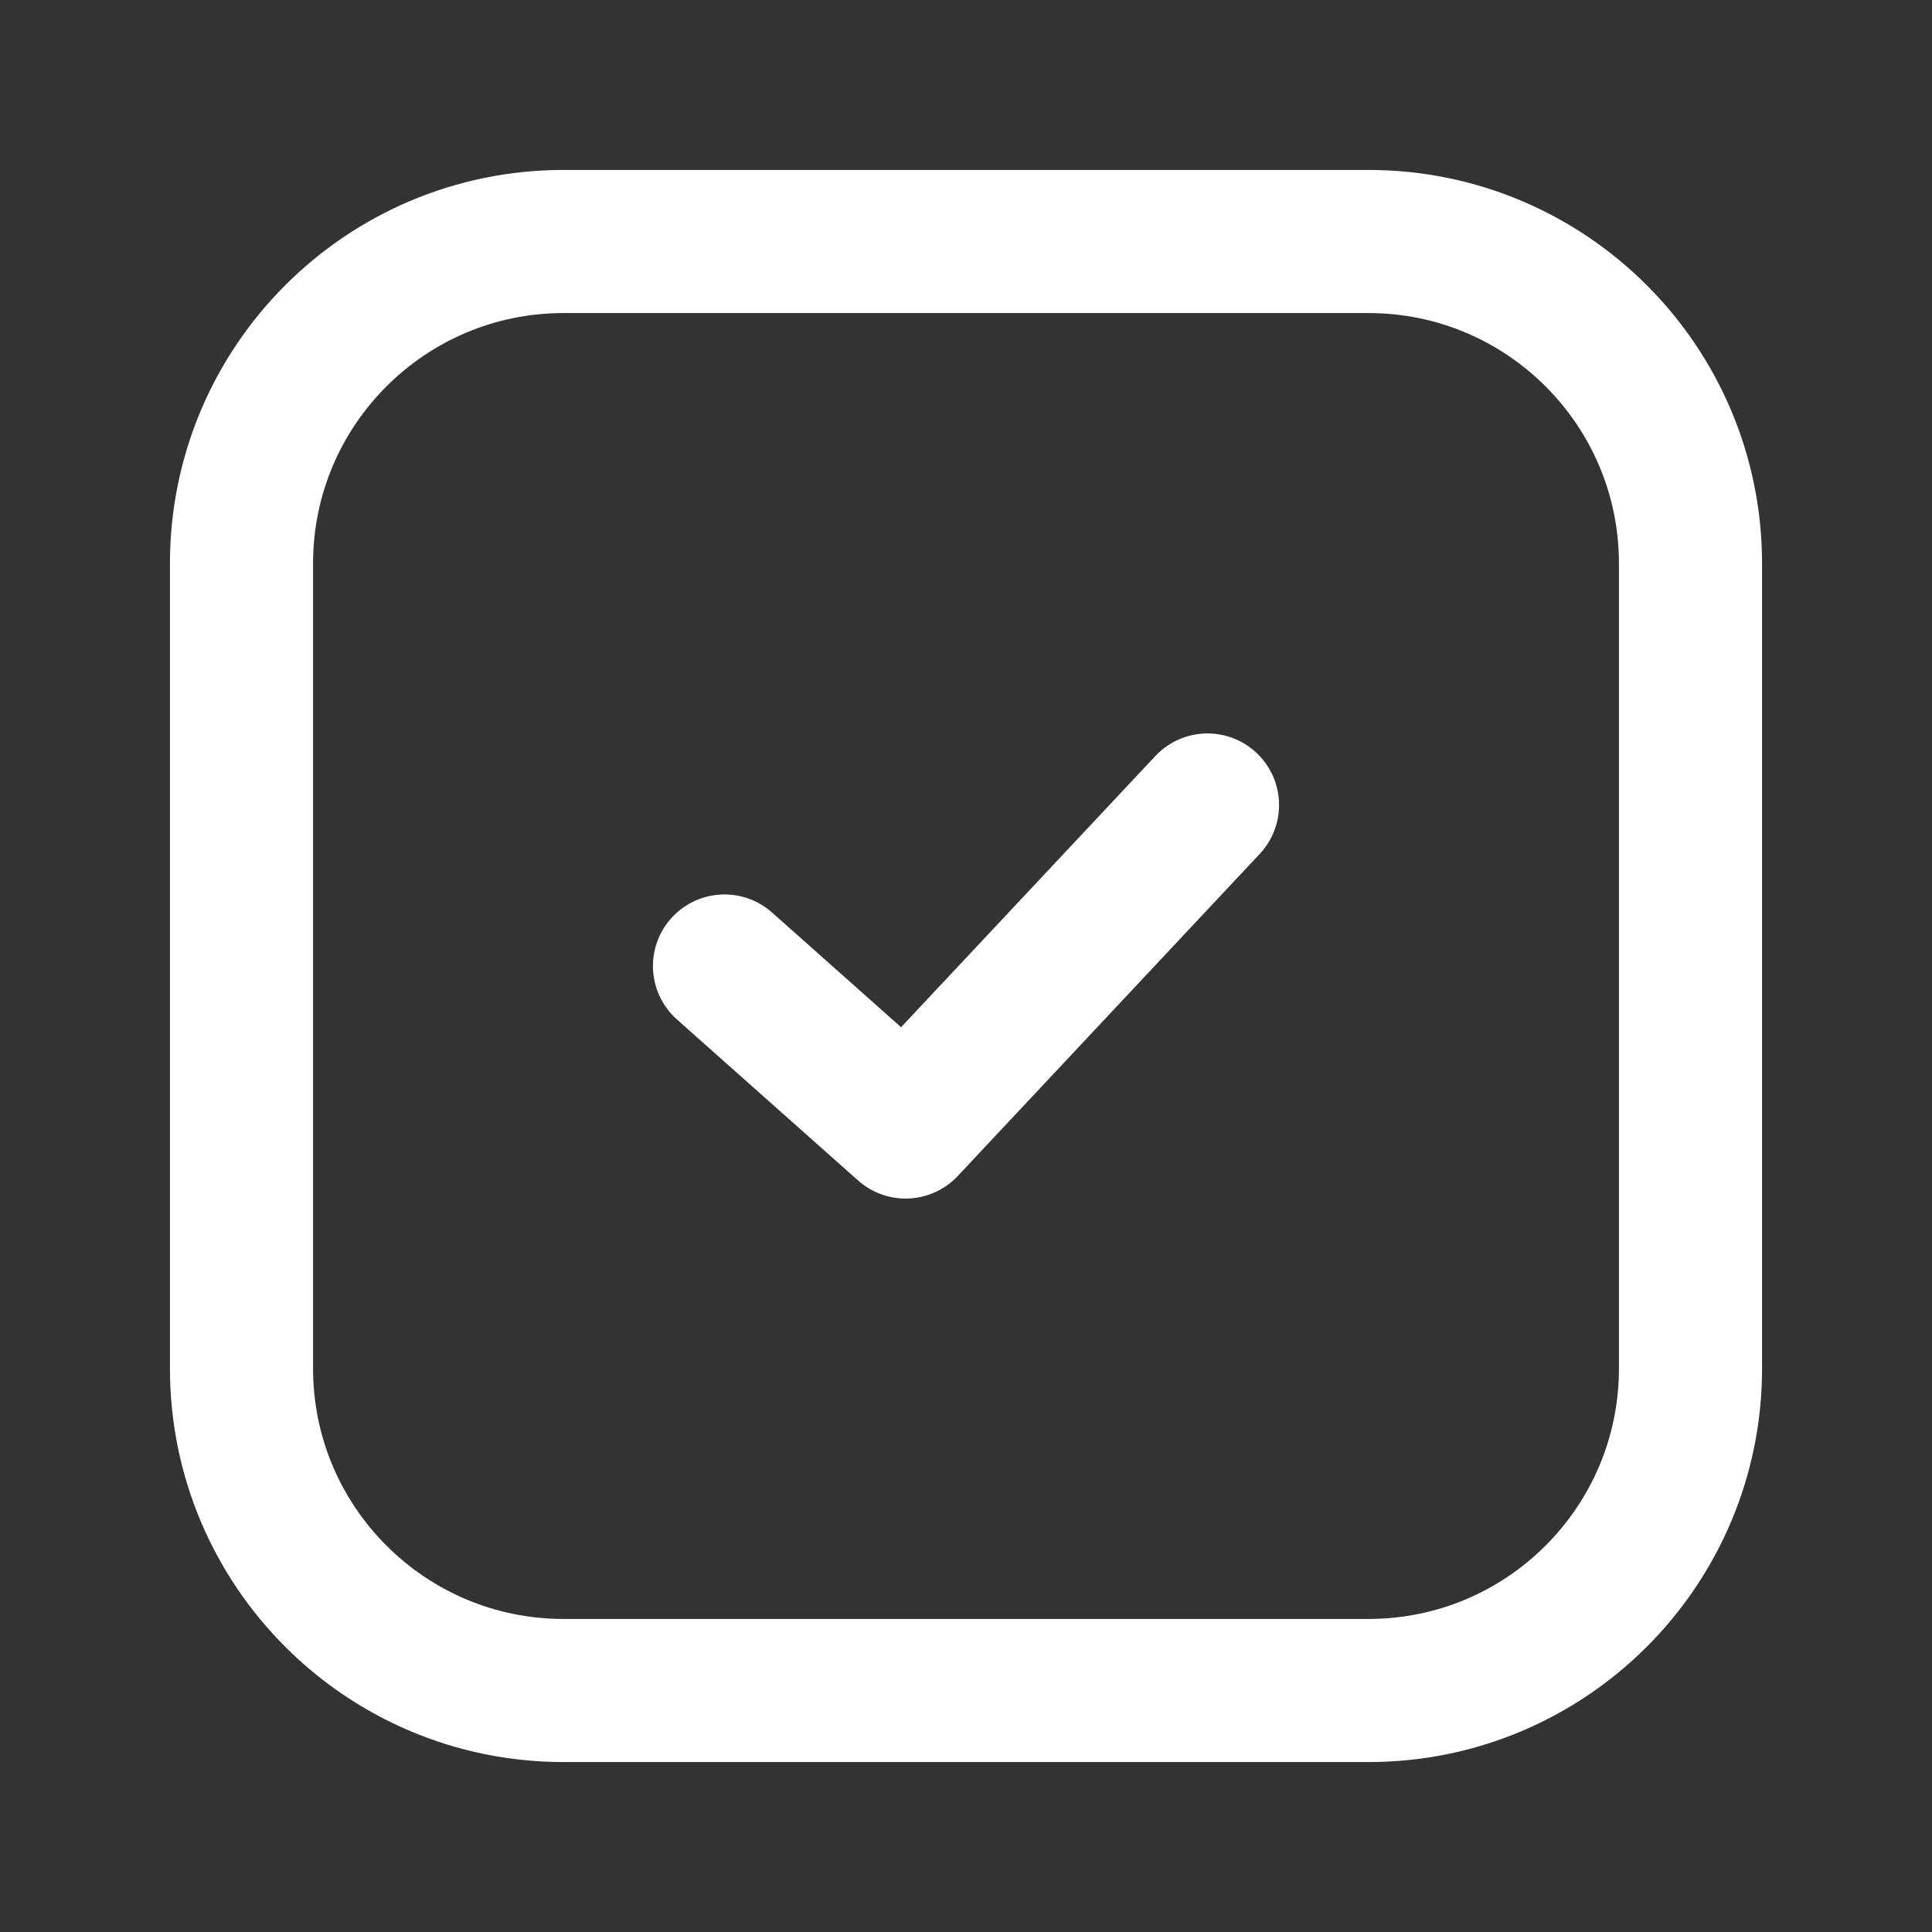
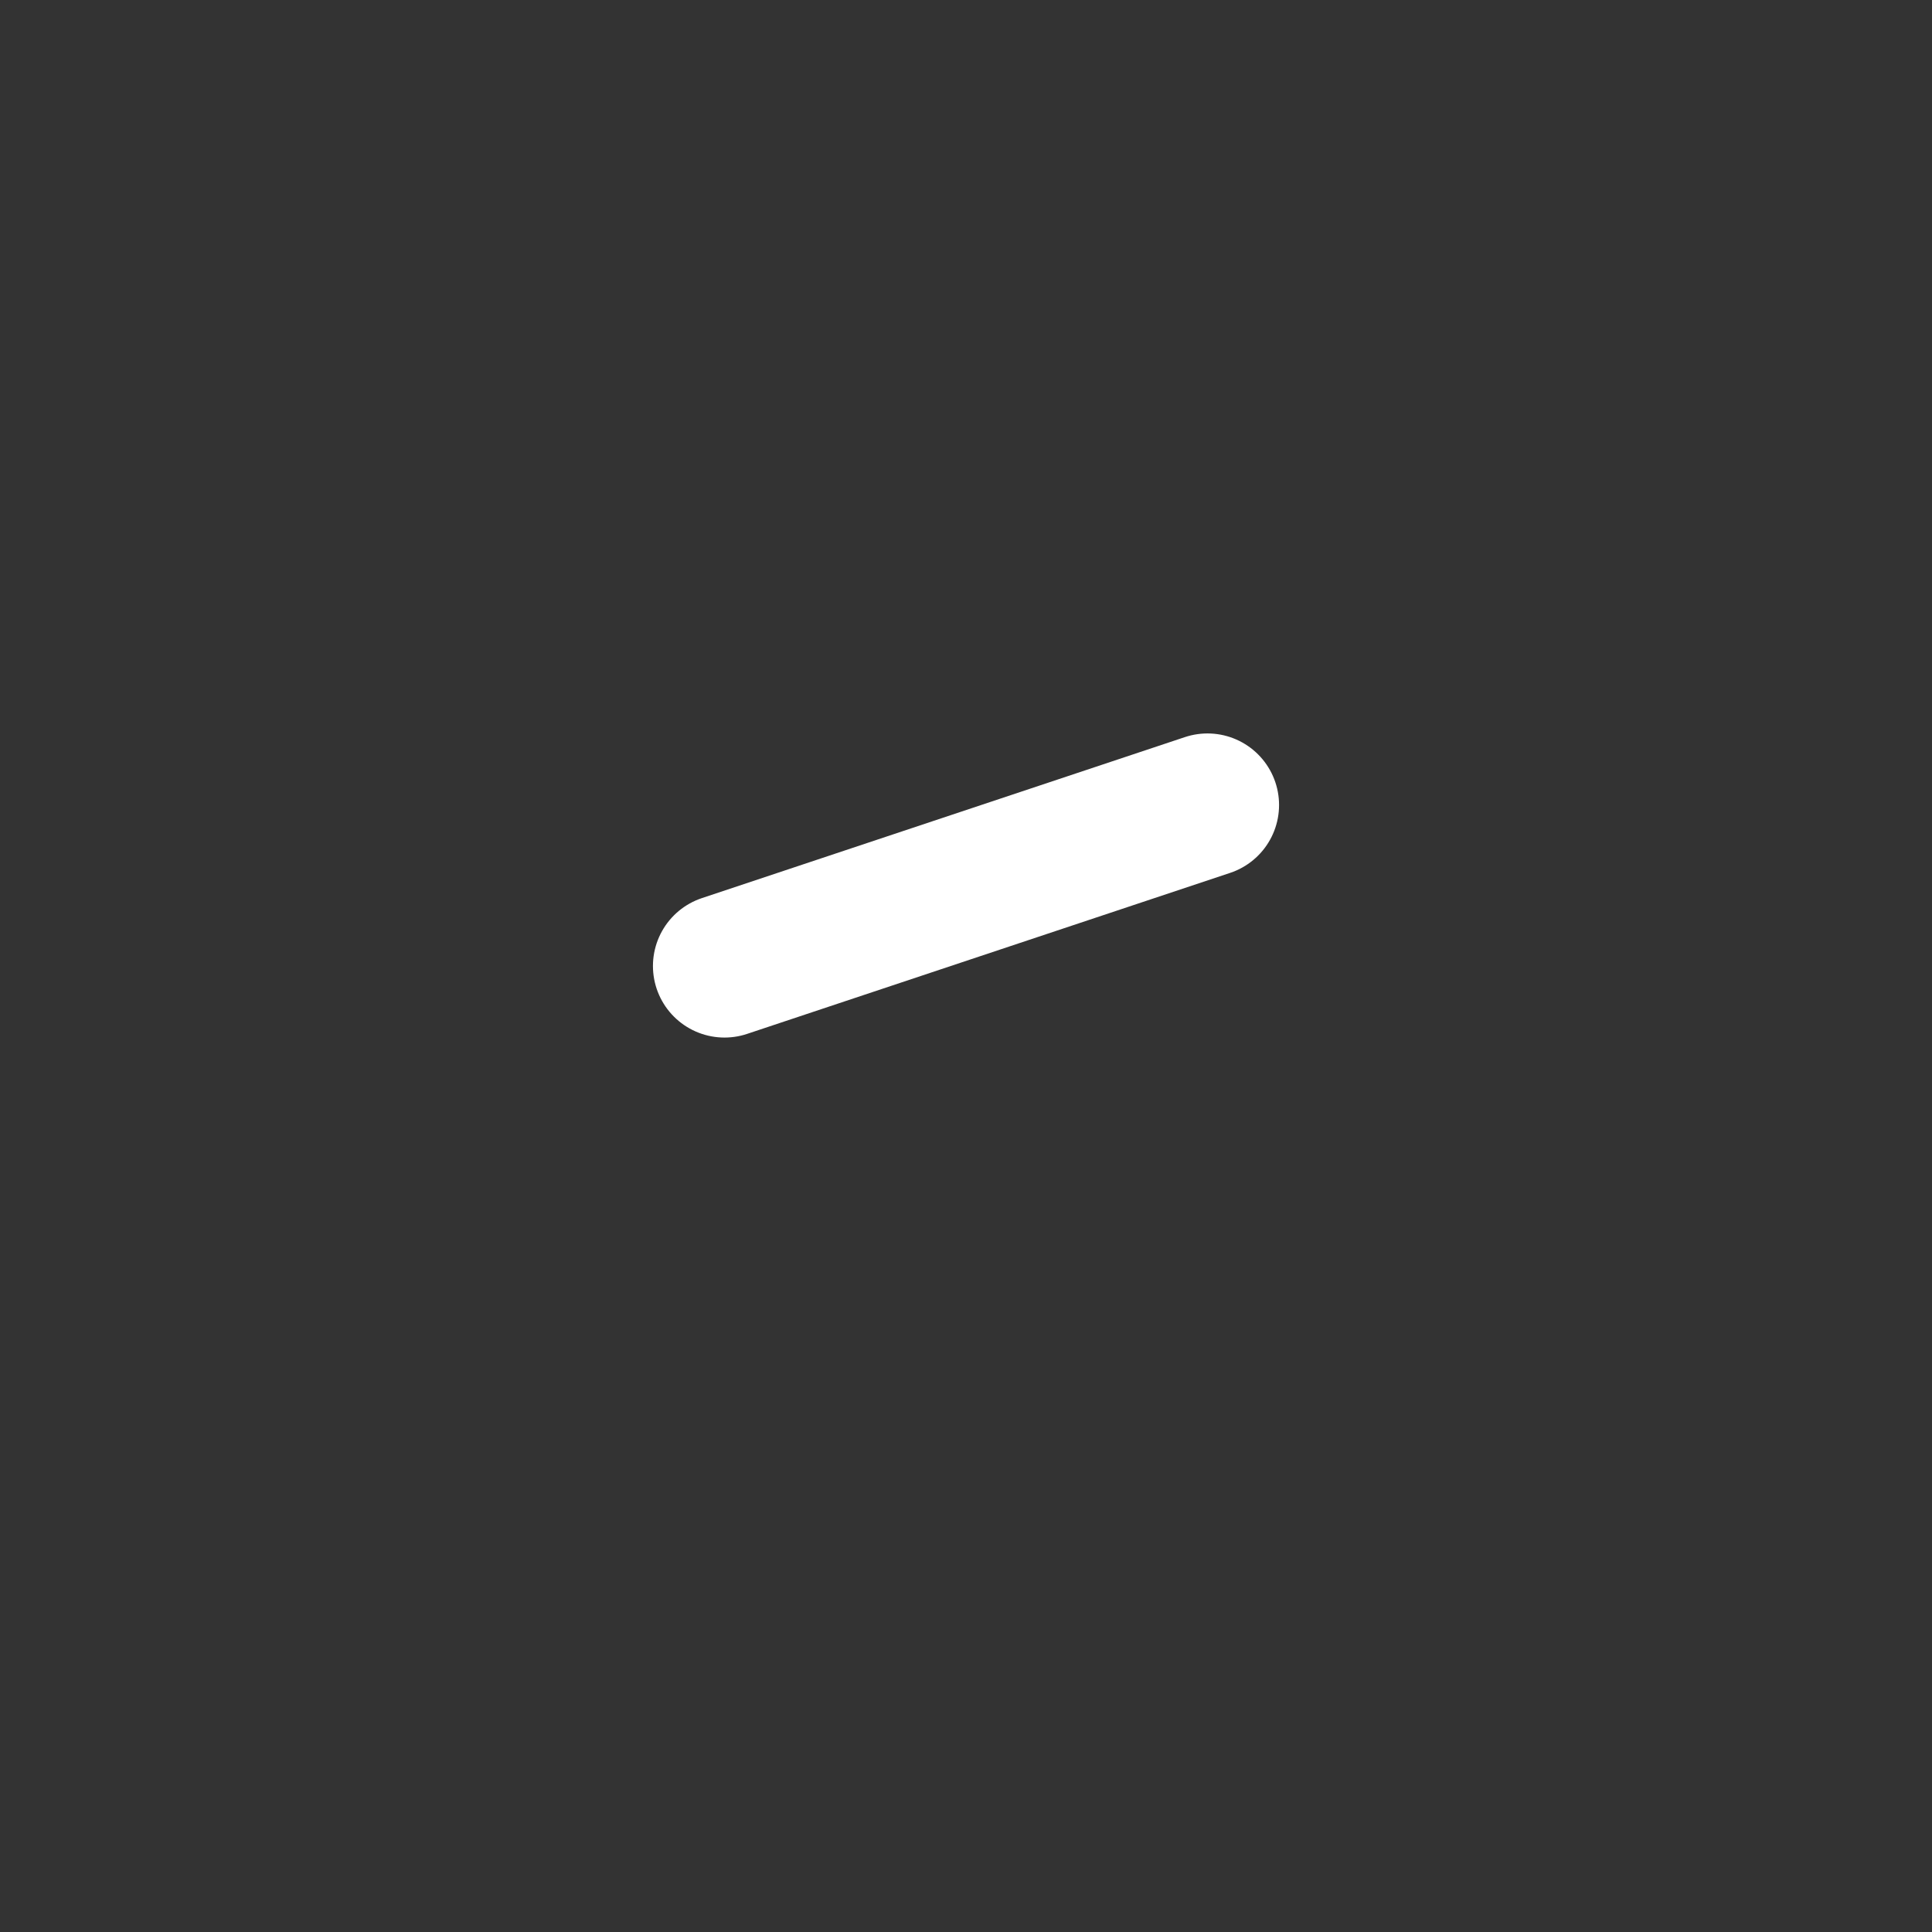
<svg xmlns="http://www.w3.org/2000/svg" width="27" height="27" viewBox="0 0 27 27" fill="none">
  <rect x="0" y="0" width="27" height="27" fill="#333333" stroke="none" />
  <g id="akar-icons:check-box">
    <g id="Group">
-       <path id="Vector" d="M19.125 3.375H7.875C5.39 3.375 3.375 5.39 3.375 7.875V19.125C3.375 21.61 5.39 23.625 7.875 23.625H19.125C21.61 23.625 23.625 21.61 23.625 19.125V7.875C23.625 5.39 21.61 3.375 19.125 3.375Z" stroke="white" stroke-width="2" stroke-linecap="round" stroke-linejoin="round" />
-       <path id="Vector_2" d="M10.125 13.5L12.656 15.75L16.875 11.25" stroke="white" stroke-width="2" stroke-linecap="round" stroke-linejoin="round" />
+       <path id="Vector_2" d="M10.125 13.5L16.875 11.25" stroke="white" stroke-width="2" stroke-linecap="round" stroke-linejoin="round" />
    </g>
  </g>
</svg>